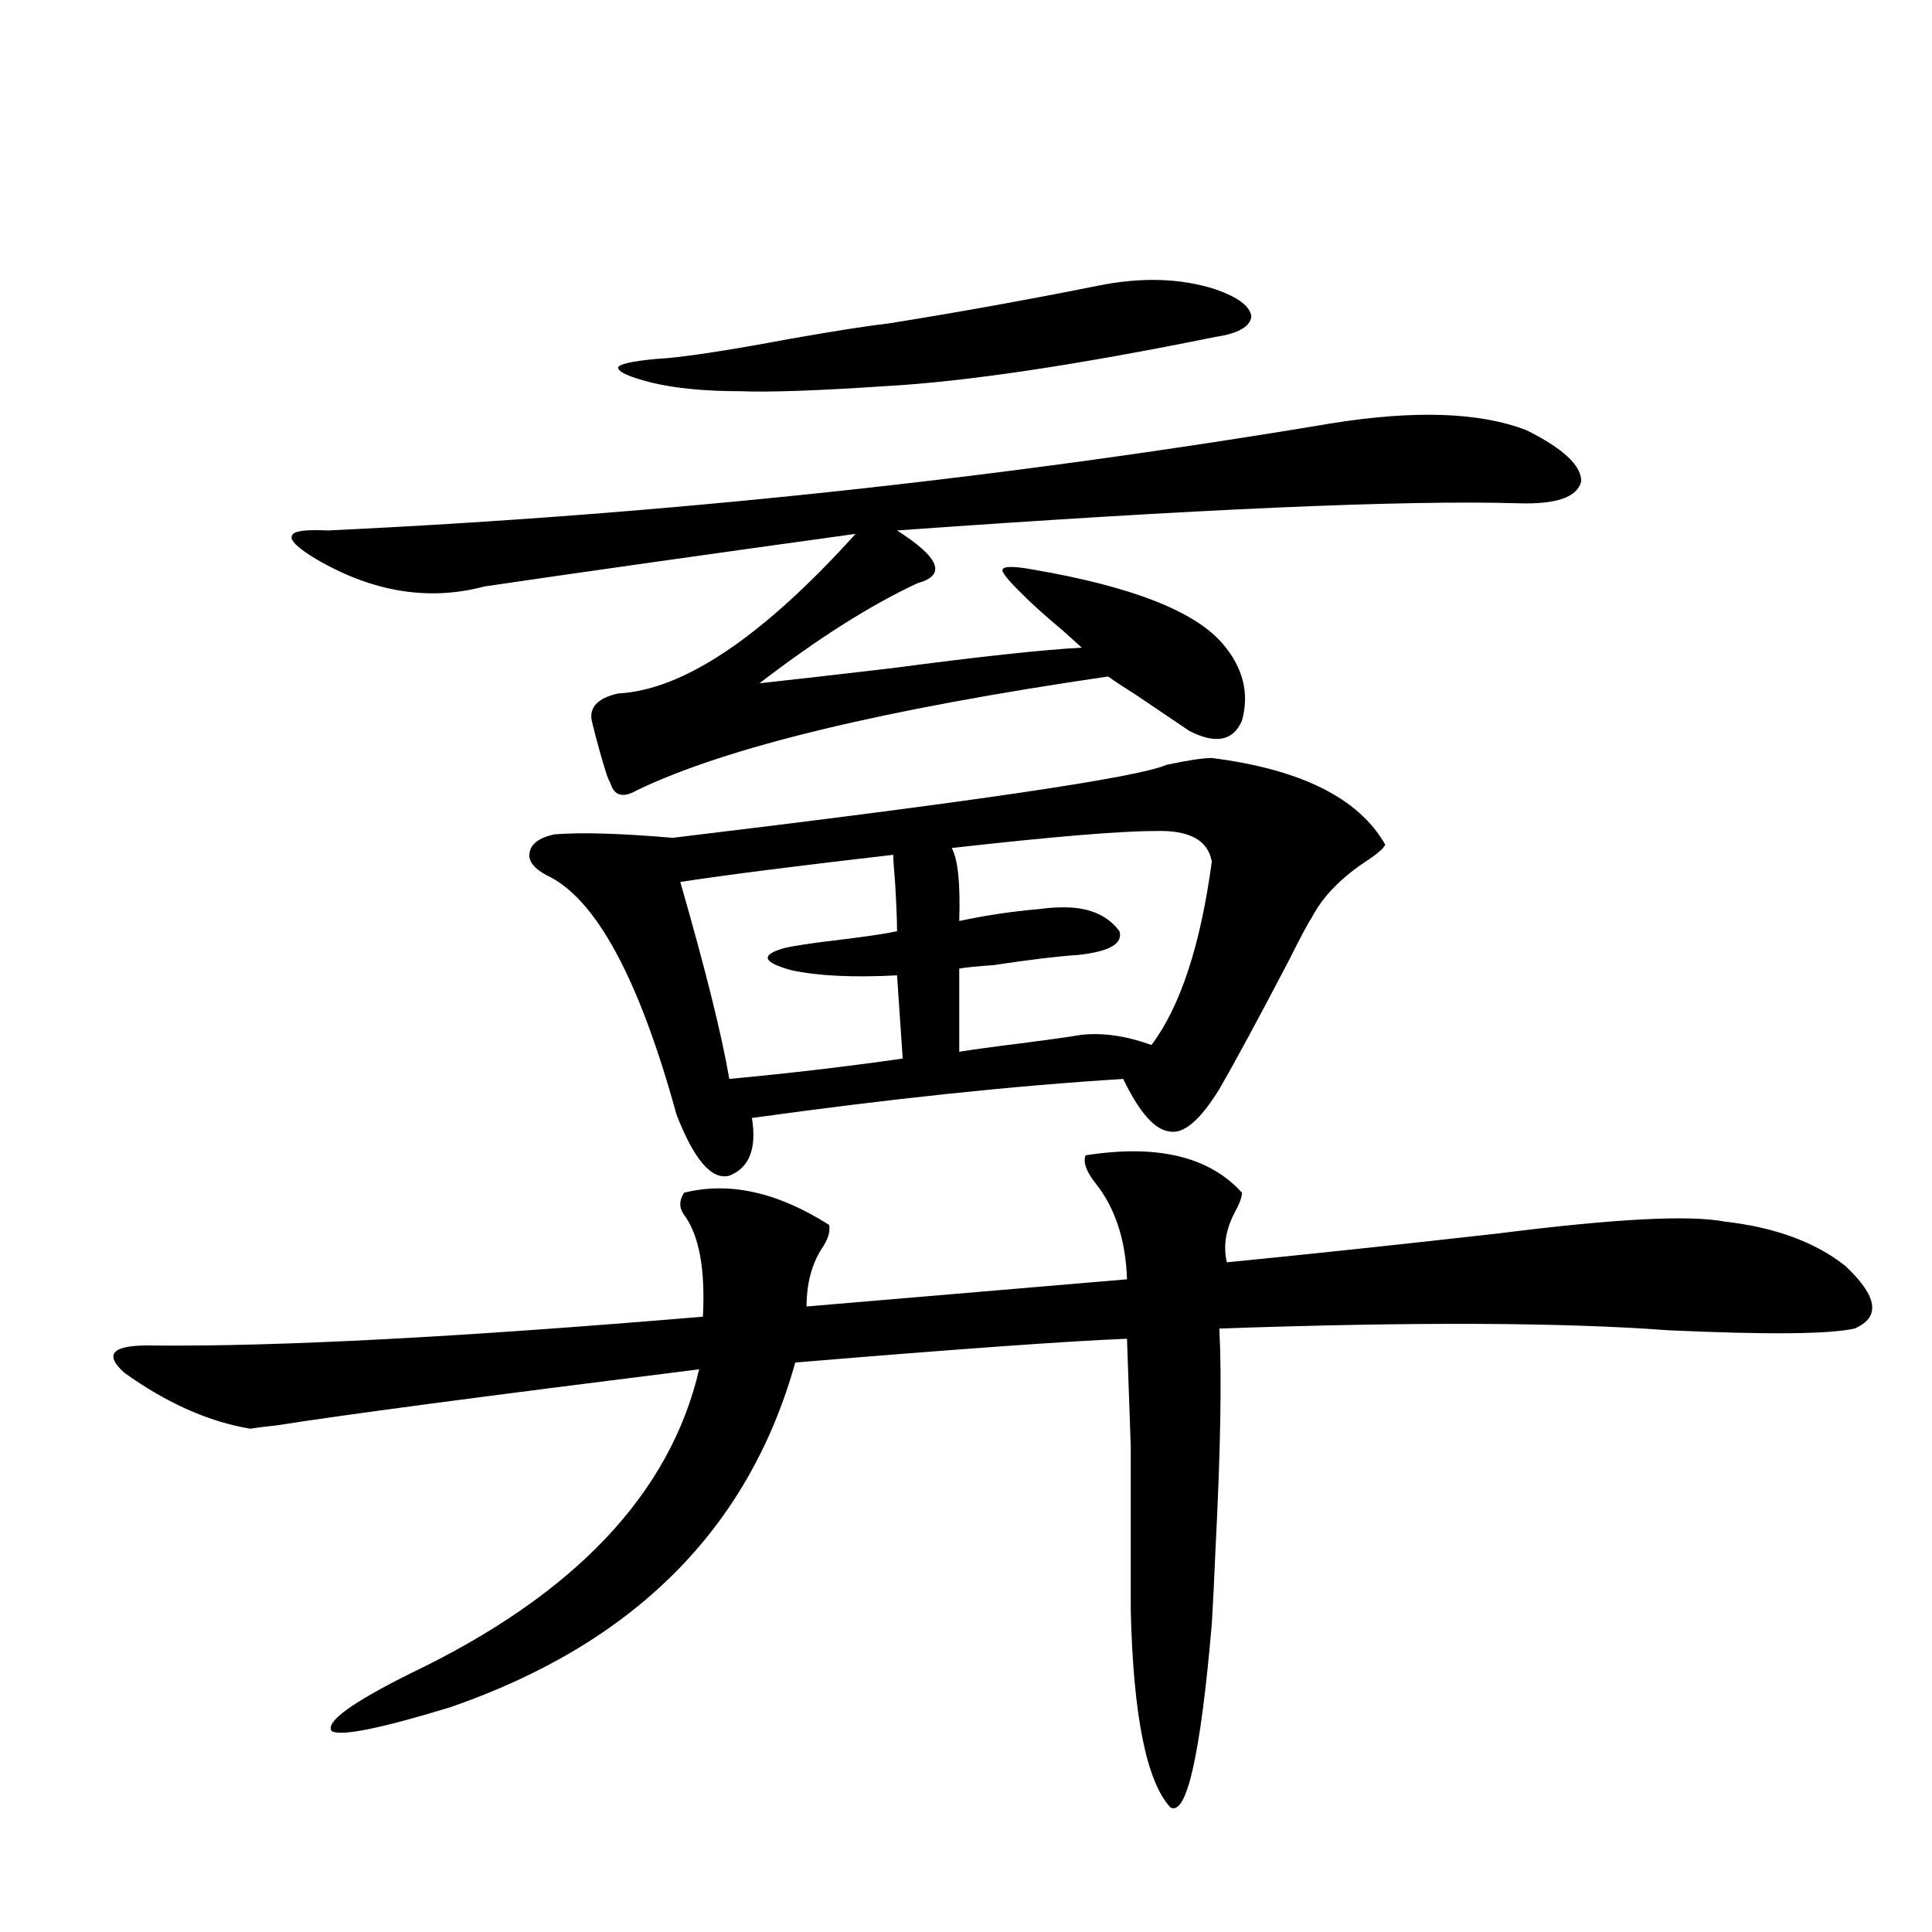
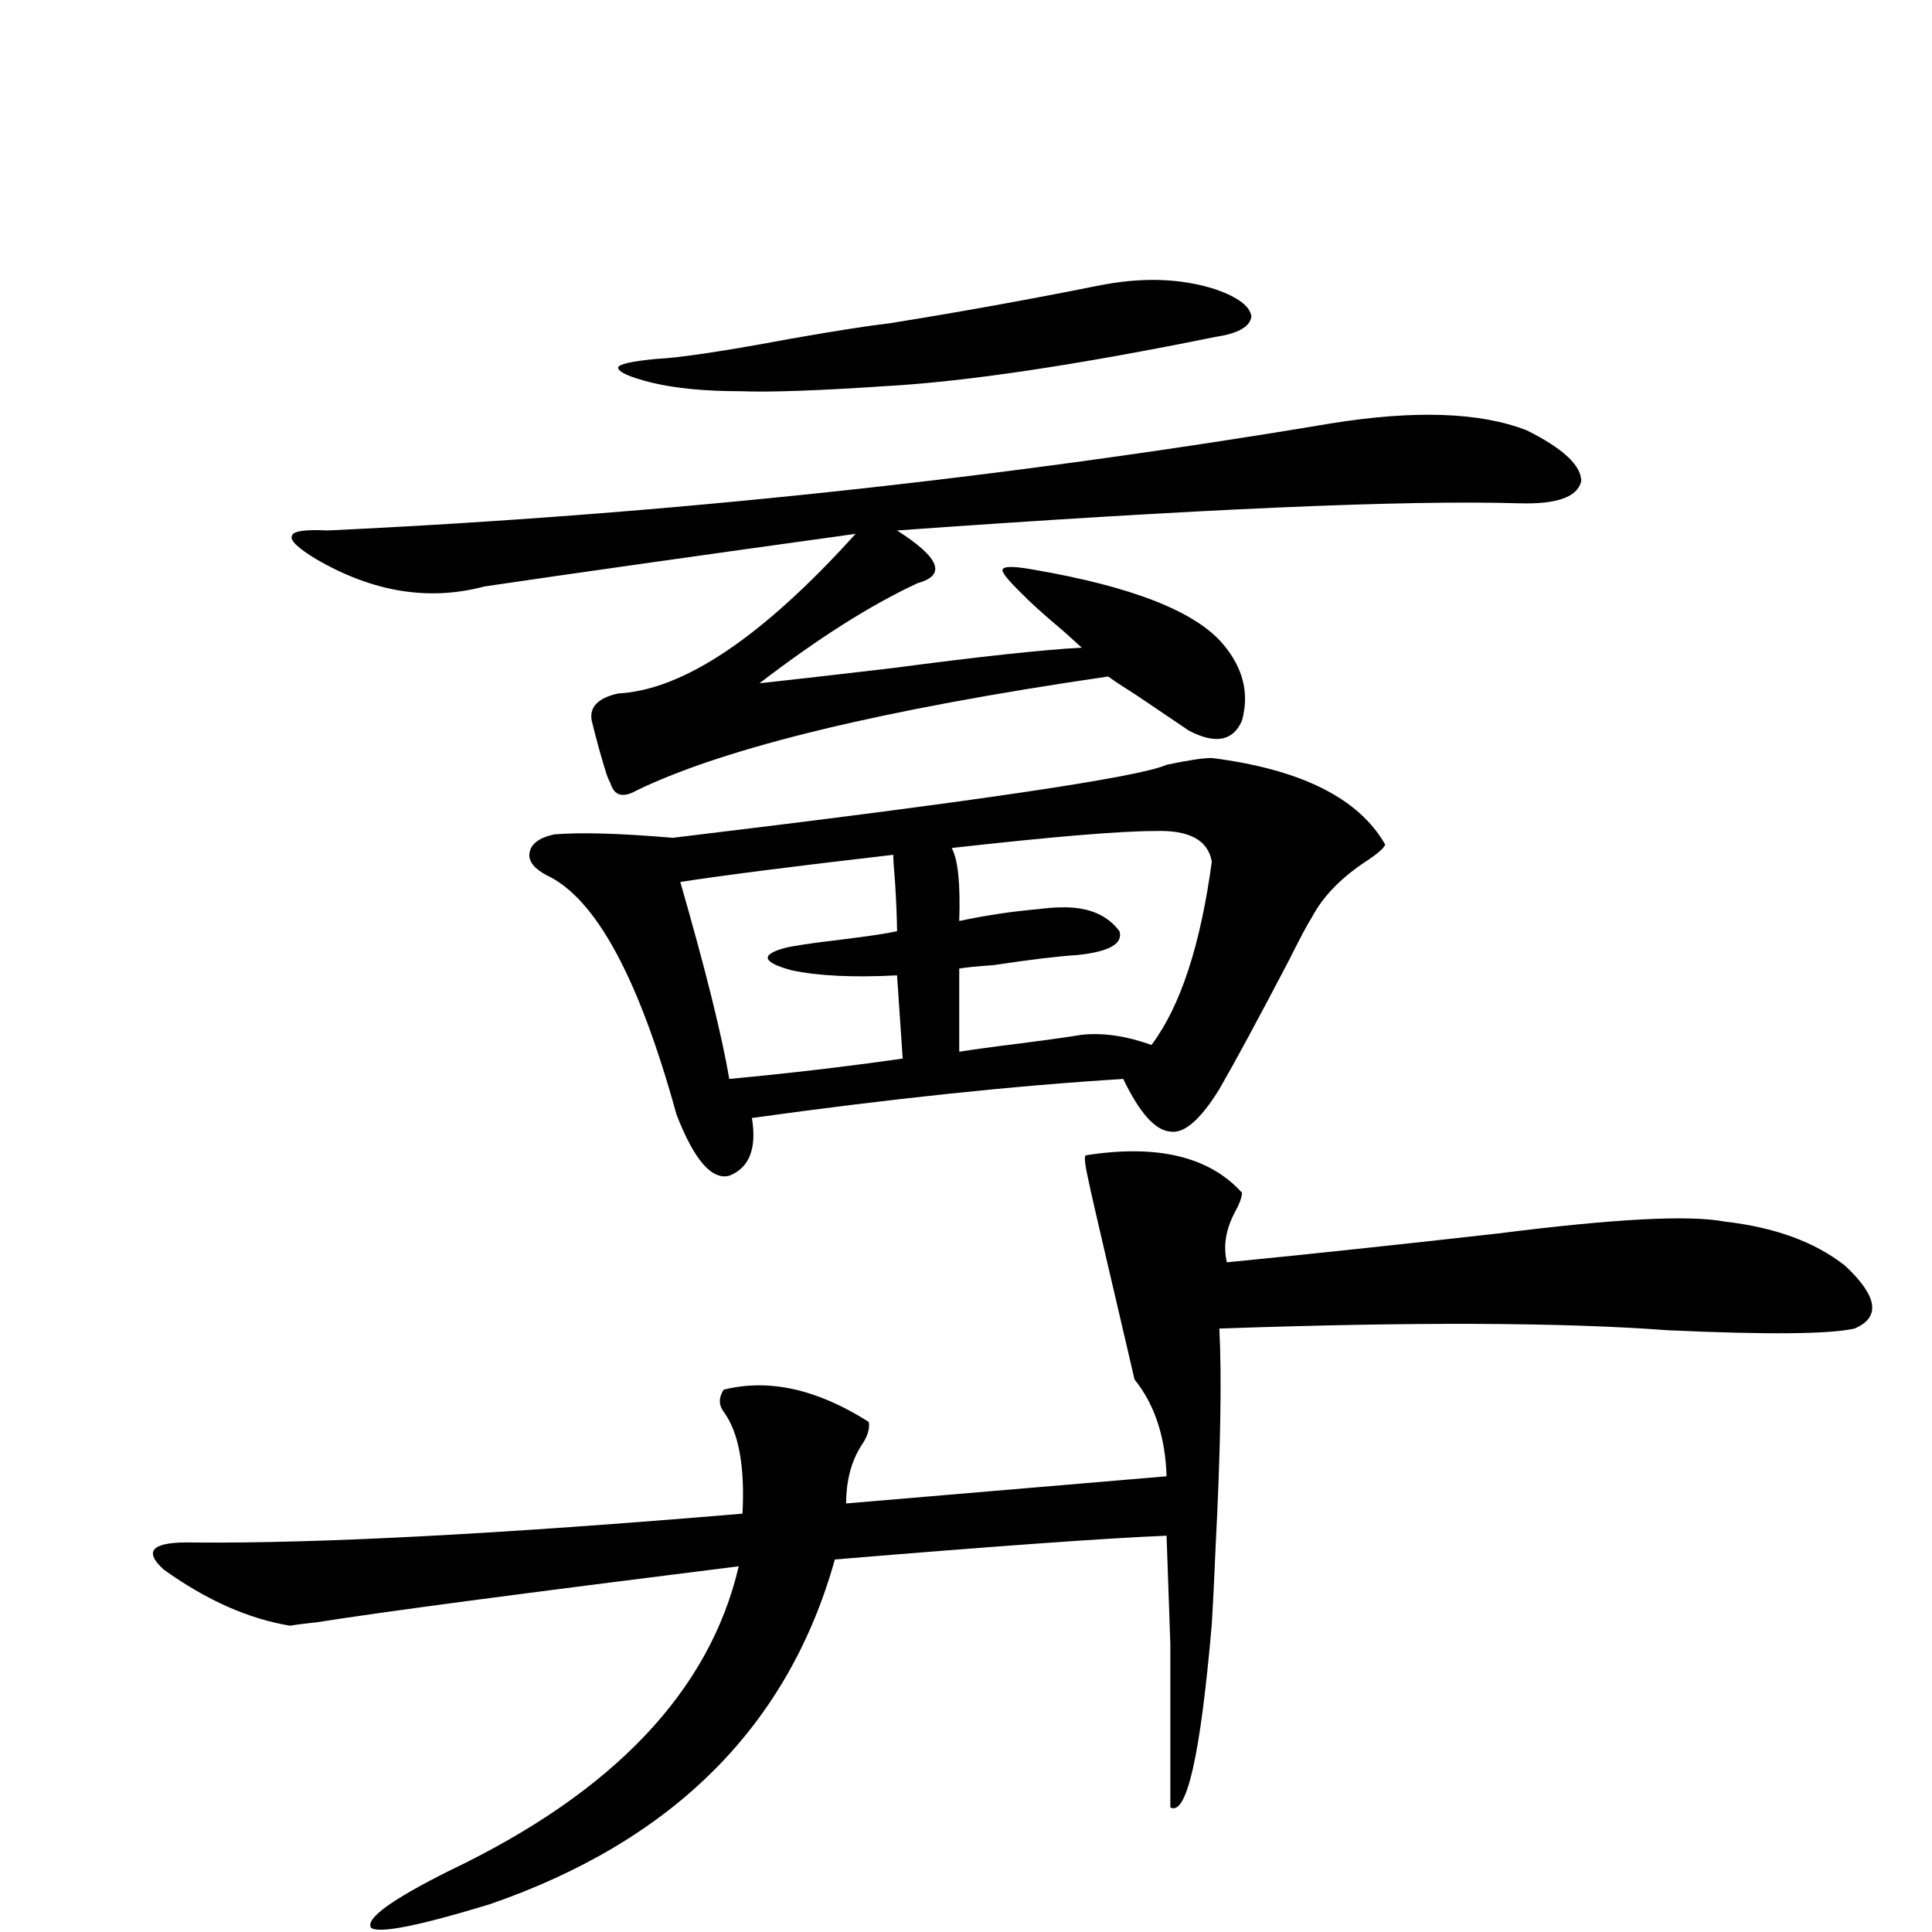
<svg xmlns="http://www.w3.org/2000/svg" version="1.1" id="图层_1" x="0px" y="0px" width="1000px" height="1000px" viewBox="0 0 1000 1000" enable-background="new 0 0 1000 1000" xml:space="preserve">
-   <path d="M561.864,598.004c37.072-5.851,64.054,0.591,80.974,19.336c0,2.349-1.311,5.864-3.902,10.547  c-4.558,8.789-5.854,17.29-3.902,25.488c41.615-4.093,88.443-9.077,140.484-14.941c59.831-7.608,98.854-9.668,117.07-6.152  c26.006,2.938,46.828,10.547,62.438,22.852c16.905,15.82,18.536,26.669,4.878,32.52c-13.018,2.938-45.212,3.228-96.583,0.879  c-54.633-4.093-132.039-4.395-232.189-0.879c1.296,25.2,0.641,62.993-1.951,113.379c-0.655,15.82-1.311,29.004-1.951,39.551  c-5.854,67.964-13.018,99.604-21.463,94.922c-12.362-13.485-19.191-47.461-20.487-101.953c0-40.43,0-68.555,0-84.375  c-0.655-19.913-1.311-38.672-1.951-56.25c-29.923,1.181-87.162,5.273-171.703,12.305c-24.069,86.133-83.58,145.597-178.532,178.418  c-36.432,11.124-56.919,15.229-61.462,12.305c-3.262-4.696,10.396-14.653,40.975-29.883  c84.541-40.43,134.296-92.862,149.265-157.324c-112.527,14.063-185.361,23.73-218.531,29.004  c-5.854,0.591-10.411,1.181-13.658,1.758c-21.463-3.516-43.261-13.184-65.364-29.004c-11.066-9.956-5.854-14.64,15.609-14.063  c64.389,0.591,159.021-4.395,283.896-14.941c1.296-24.609-1.951-42.188-9.756-52.734c-2.606-3.516-2.606-7.319,0-11.426  c23.414-5.851,48.444-0.288,75.12,16.699c0.641,3.516-0.655,7.622-3.902,12.305c-5.213,8.212-7.805,18.169-7.805,29.883  l165.85-14.063c-0.655-20.503-6.188-37.202-16.585-50.098C562.185,606.216,560.554,601.52,561.864,598.004z M464.306,274.566  c22.104,14.063,25.686,23.153,10.731,27.246c-24.069,11.138-51.386,28.427-81.949,51.855c16.25-1.758,39.344-4.395,69.267-7.91  c44.222-5.851,76.736-9.366,97.559-10.547c-1.951-1.758-5.213-4.683-9.756-8.789c-9.756-8.198-16.92-14.64-21.463-19.336  c-7.164-7.031-10.411-11.124-9.756-12.305c0.641-1.758,5.854-1.758,15.609,0c51.371,8.789,84.221,21.685,98.534,38.672  c10.396,12.305,13.658,25.488,9.756,39.551c-4.558,10.547-13.658,12.305-27.316,5.273c-5.213-3.516-14.313-9.668-27.316-18.457  c-6.509-4.093-11.387-7.319-14.634-9.668c-116.43,17.001-197.724,36.626-243.896,58.887c-7.164,4.106-11.707,2.938-13.658-3.516  c-0.655-1.167-1.311-2.637-1.951-4.395c-2.606-8.198-5.213-17.578-7.805-28.125c-1.311-7.031,3.247-11.714,13.658-14.063  c33.811-1.758,74.785-29.292,122.924-82.617c-84.556,11.728-148.624,20.806-192.19,27.246c-28.627,7.622-57.56,2.938-86.827-14.063  c-9.756-5.851-13.993-9.956-12.683-12.305c0.641-2.335,6.829-3.214,18.536-2.637c174.295-8.199,347.309-26.656,519.012-55.371  c43.566-7.031,77.392-5.851,101.461,3.516c18.856,9.379,28.292,18.168,28.292,26.367c-1.951,8.212-12.683,12.016-32.194,11.426  C727.059,258.746,619.744,263.442,464.306,274.566z M627.229,392.34c46.173,5.864,76.096,20.806,89.754,44.824  c-0.655,1.758-3.582,4.395-8.78,7.91c-13.658,8.789-23.414,18.759-29.268,29.883c-1.951,2.938-5.854,10.259-11.707,21.973  c-16.265,31.063-28.292,53.325-36.097,66.797c-9.756,15.82-18.216,23.153-25.365,21.973c-7.805-0.577-15.944-9.668-24.39-27.246  c-56.584,3.516-120.652,10.259-192.19,20.215c2.592,15.82-1.311,25.79-11.707,29.883c-9.115,2.349-18.216-8.198-27.316-31.641  c-19.512-70.89-41.95-112.198-67.315-123.926c-6.509-3.516-9.436-7.319-8.78-11.426c0.641-4.683,4.878-7.91,12.683-9.668  c13.658-1.167,34.146-0.577,61.462,1.758c156.094-18.745,241.29-31.339,255.604-37.793  C614.866,393.521,622.671,392.34,627.229,392.34z M339.431,185.797c12.348-0.577,35.762-4.093,70.242-10.547  c23.414-4.093,40.319-6.729,50.73-7.91c36.417-5.851,72.193-12.305,107.314-19.336c22.759-4.684,43.246-4.093,61.462,1.758  c11.707,4.105,17.881,8.789,18.536,14.063c-0.655,5.273-6.829,8.789-18.536,10.547c-72.193,14.652-129.112,23.153-170.728,25.488  c-35.121,2.348-60.166,3.227-75.12,2.637c-18.216,0-33.505-1.456-45.853-4.395c-11.707-2.926-17.561-5.563-17.561-7.91  C320.56,188.434,327.068,186.978,339.431,185.797z M377.479,558.453c31.219-2.925,61.127-6.44,89.754-10.547l-2.927-43.066  c-22.773,1.181-40.975,0.302-54.633-2.637c-14.969-4.093-16.265-7.91-3.902-11.426c4.543-1.167,14.299-2.637,29.268-4.395  c14.299-1.758,24.055-3.214,29.268-4.395c0-5.273-0.335-13.472-0.976-24.609c-0.655-7.608-0.976-12.593-0.976-14.941  c-50.73,5.864-87.482,10.547-110.241,14.063C365.116,501.626,373.576,535.602,377.479,558.453z M597.961,430.133  c-18.216,0-53.337,2.938-105.363,8.789c3.247,5.864,4.543,18.457,3.902,37.793c13.658-2.925,27.316-4.972,40.975-6.152  c4.543-0.577,8.125-0.879,10.731-0.879c14.299-0.577,24.71,3.516,31.219,12.305c1.951,6.454-5.213,10.547-21.463,12.305  c-9.756,0.591-24.39,2.349-43.901,5.273c-8.46,0.591-14.313,1.181-17.561,1.758v43.066c7.149-1.167,17.881-2.637,32.194-4.395  c13.658-1.758,24.055-3.214,31.219-4.395c11.052-1.167,23.079,0.591,36.097,5.273c14.954-19.913,25.365-51.554,31.219-94.922  C625.277,434.829,615.521,429.556,597.961,430.133z" />
+   <path d="M561.864,598.004c37.072-5.851,64.054,0.591,80.974,19.336c0,2.349-1.311,5.864-3.902,10.547  c-4.558,8.789-5.854,17.29-3.902,25.488c41.615-4.093,88.443-9.077,140.484-14.941c59.831-7.608,98.854-9.668,117.07-6.152  c26.006,2.938,46.828,10.547,62.438,22.852c16.905,15.82,18.536,26.669,4.878,32.52c-13.018,2.938-45.212,3.228-96.583,0.879  c-54.633-4.093-132.039-4.395-232.189-0.879c1.296,25.2,0.641,62.993-1.951,113.379c-0.655,15.82-1.311,29.004-1.951,39.551  c-5.854,67.964-13.018,99.604-21.463,94.922c0-40.43,0-68.555,0-84.375  c-0.655-19.913-1.311-38.672-1.951-56.25c-29.923,1.181-87.162,5.273-171.703,12.305c-24.069,86.133-83.58,145.597-178.532,178.418  c-36.432,11.124-56.919,15.229-61.462,12.305c-3.262-4.696,10.396-14.653,40.975-29.883  c84.541-40.43,134.296-92.862,149.265-157.324c-112.527,14.063-185.361,23.73-218.531,29.004  c-5.854,0.591-10.411,1.181-13.658,1.758c-21.463-3.516-43.261-13.184-65.364-29.004c-11.066-9.956-5.854-14.64,15.609-14.063  c64.389,0.591,159.021-4.395,283.896-14.941c1.296-24.609-1.951-42.188-9.756-52.734c-2.606-3.516-2.606-7.319,0-11.426  c23.414-5.851,48.444-0.288,75.12,16.699c0.641,3.516-0.655,7.622-3.902,12.305c-5.213,8.212-7.805,18.169-7.805,29.883  l165.85-14.063c-0.655-20.503-6.188-37.202-16.585-50.098C562.185,606.216,560.554,601.52,561.864,598.004z M464.306,274.566  c22.104,14.063,25.686,23.153,10.731,27.246c-24.069,11.138-51.386,28.427-81.949,51.855c16.25-1.758,39.344-4.395,69.267-7.91  c44.222-5.851,76.736-9.366,97.559-10.547c-1.951-1.758-5.213-4.683-9.756-8.789c-9.756-8.198-16.92-14.64-21.463-19.336  c-7.164-7.031-10.411-11.124-9.756-12.305c0.641-1.758,5.854-1.758,15.609,0c51.371,8.789,84.221,21.685,98.534,38.672  c10.396,12.305,13.658,25.488,9.756,39.551c-4.558,10.547-13.658,12.305-27.316,5.273c-5.213-3.516-14.313-9.668-27.316-18.457  c-6.509-4.093-11.387-7.319-14.634-9.668c-116.43,17.001-197.724,36.626-243.896,58.887c-7.164,4.106-11.707,2.938-13.658-3.516  c-0.655-1.167-1.311-2.637-1.951-4.395c-2.606-8.198-5.213-17.578-7.805-28.125c-1.311-7.031,3.247-11.714,13.658-14.063  c33.811-1.758,74.785-29.292,122.924-82.617c-84.556,11.728-148.624,20.806-192.19,27.246c-28.627,7.622-57.56,2.938-86.827-14.063  c-9.756-5.851-13.993-9.956-12.683-12.305c0.641-2.335,6.829-3.214,18.536-2.637c174.295-8.199,347.309-26.656,519.012-55.371  c43.566-7.031,77.392-5.851,101.461,3.516c18.856,9.379,28.292,18.168,28.292,26.367c-1.951,8.212-12.683,12.016-32.194,11.426  C727.059,258.746,619.744,263.442,464.306,274.566z M627.229,392.34c46.173,5.864,76.096,20.806,89.754,44.824  c-0.655,1.758-3.582,4.395-8.78,7.91c-13.658,8.789-23.414,18.759-29.268,29.883c-1.951,2.938-5.854,10.259-11.707,21.973  c-16.265,31.063-28.292,53.325-36.097,66.797c-9.756,15.82-18.216,23.153-25.365,21.973c-7.805-0.577-15.944-9.668-24.39-27.246  c-56.584,3.516-120.652,10.259-192.19,20.215c2.592,15.82-1.311,25.79-11.707,29.883c-9.115,2.349-18.216-8.198-27.316-31.641  c-19.512-70.89-41.95-112.198-67.315-123.926c-6.509-3.516-9.436-7.319-8.78-11.426c0.641-4.683,4.878-7.91,12.683-9.668  c13.658-1.167,34.146-0.577,61.462,1.758c156.094-18.745,241.29-31.339,255.604-37.793  C614.866,393.521,622.671,392.34,627.229,392.34z M339.431,185.797c12.348-0.577,35.762-4.093,70.242-10.547  c23.414-4.093,40.319-6.729,50.73-7.91c36.417-5.851,72.193-12.305,107.314-19.336c22.759-4.684,43.246-4.093,61.462,1.758  c11.707,4.105,17.881,8.789,18.536,14.063c-0.655,5.273-6.829,8.789-18.536,10.547c-72.193,14.652-129.112,23.153-170.728,25.488  c-35.121,2.348-60.166,3.227-75.12,2.637c-18.216,0-33.505-1.456-45.853-4.395c-11.707-2.926-17.561-5.563-17.561-7.91  C320.56,188.434,327.068,186.978,339.431,185.797z M377.479,558.453c31.219-2.925,61.127-6.44,89.754-10.547l-2.927-43.066  c-22.773,1.181-40.975,0.302-54.633-2.637c-14.969-4.093-16.265-7.91-3.902-11.426c4.543-1.167,14.299-2.637,29.268-4.395  c14.299-1.758,24.055-3.214,29.268-4.395c0-5.273-0.335-13.472-0.976-24.609c-0.655-7.608-0.976-12.593-0.976-14.941  c-50.73,5.864-87.482,10.547-110.241,14.063C365.116,501.626,373.576,535.602,377.479,558.453z M597.961,430.133  c-18.216,0-53.337,2.938-105.363,8.789c3.247,5.864,4.543,18.457,3.902,37.793c13.658-2.925,27.316-4.972,40.975-6.152  c4.543-0.577,8.125-0.879,10.731-0.879c14.299-0.577,24.71,3.516,31.219,12.305c1.951,6.454-5.213,10.547-21.463,12.305  c-9.756,0.591-24.39,2.349-43.901,5.273c-8.46,0.591-14.313,1.181-17.561,1.758v43.066c7.149-1.167,17.881-2.637,32.194-4.395  c13.658-1.758,24.055-3.214,31.219-4.395c11.052-1.167,23.079,0.591,36.097,5.273c14.954-19.913,25.365-51.554,31.219-94.922  C625.277,434.829,615.521,429.556,597.961,430.133z" />
</svg>